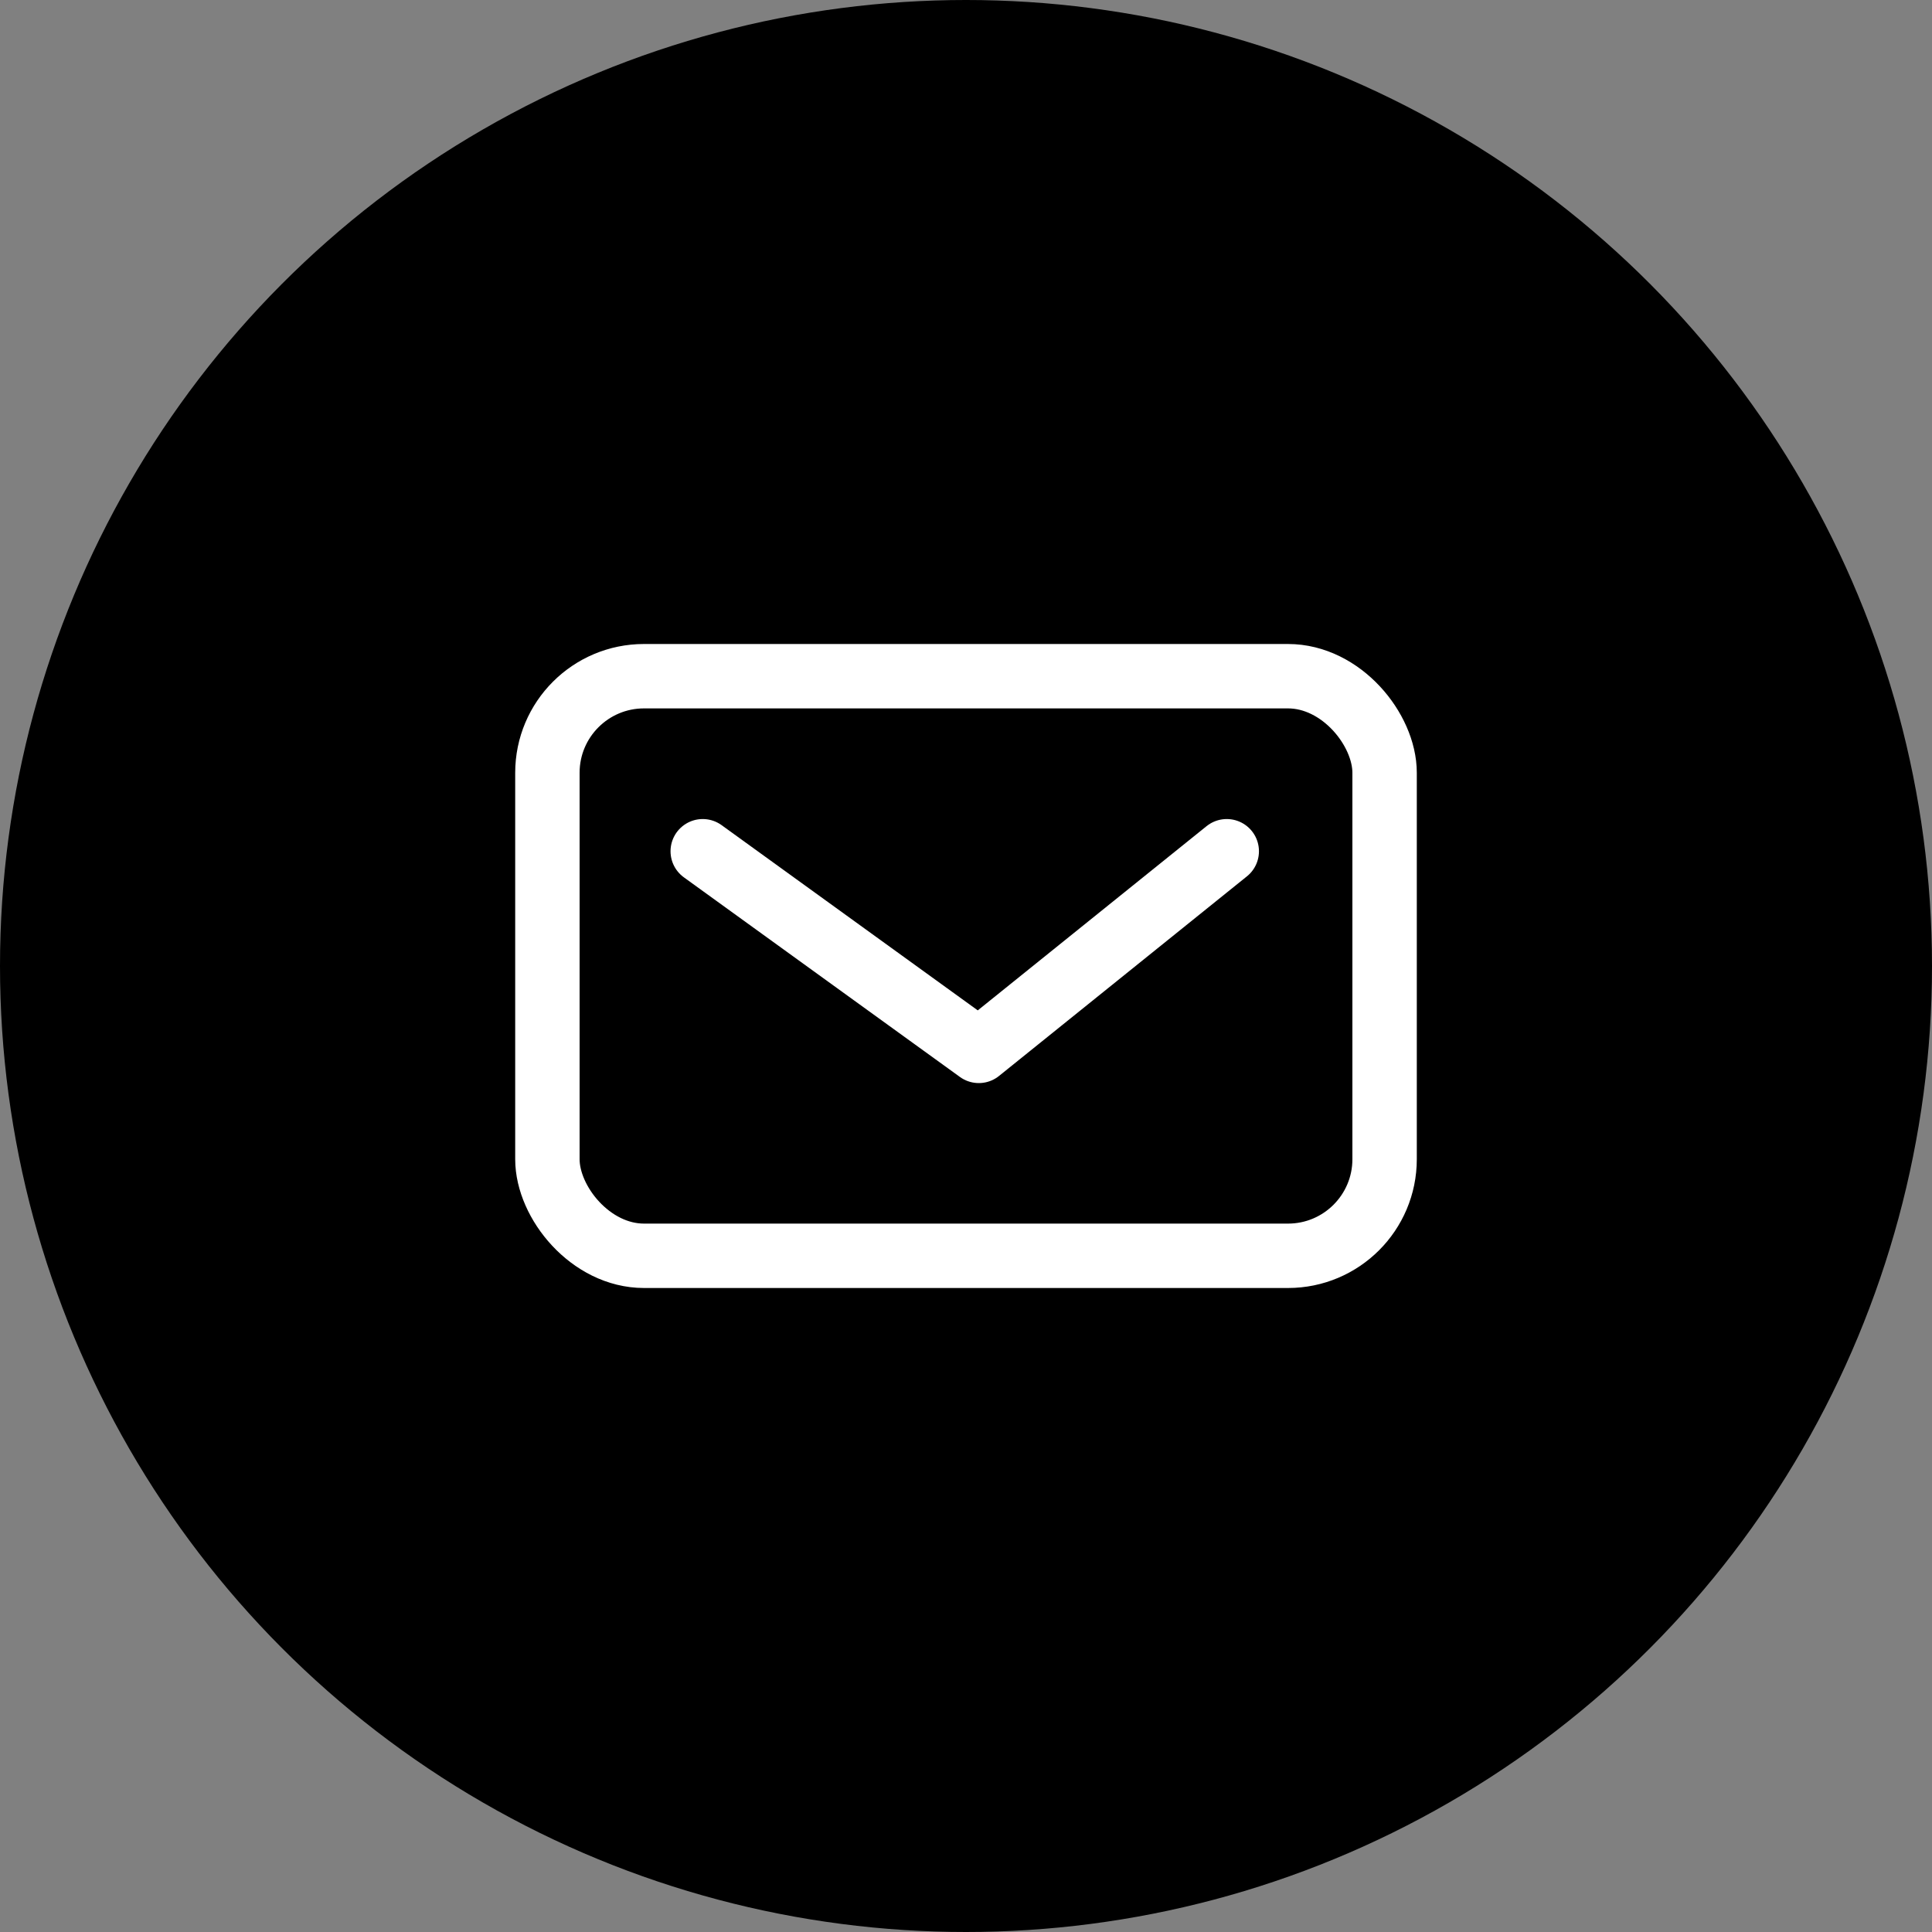
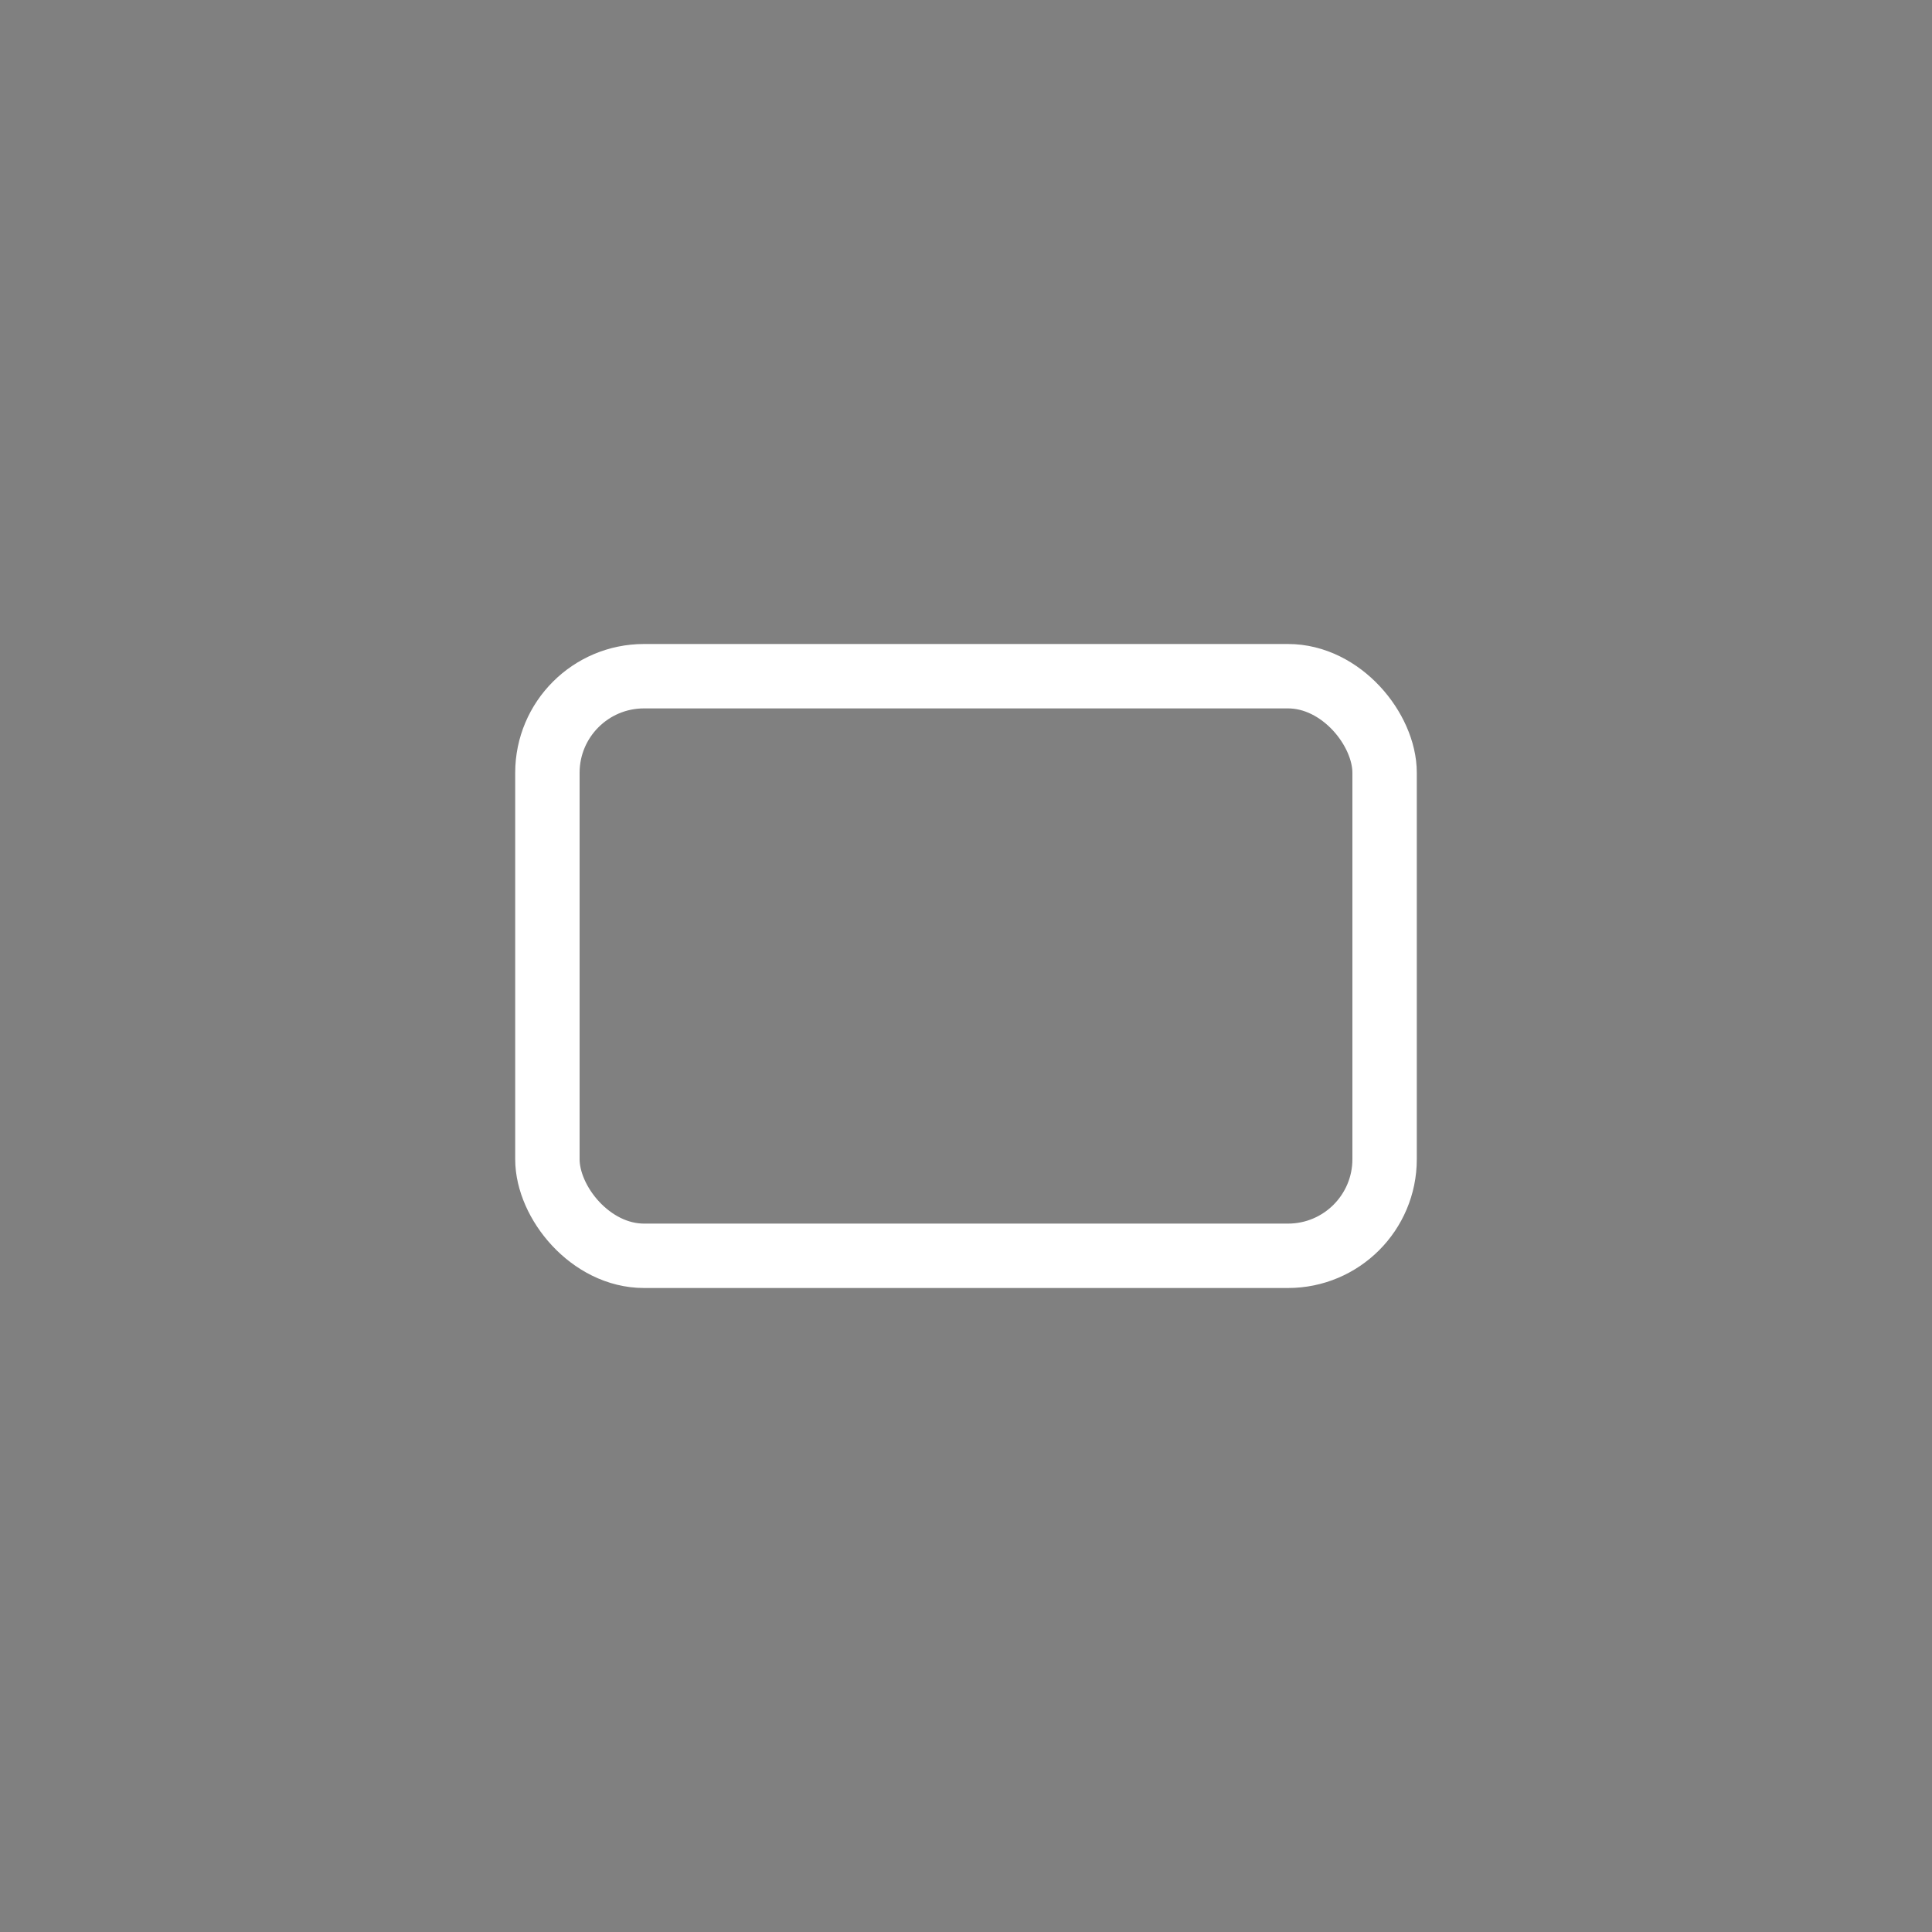
<svg xmlns="http://www.w3.org/2000/svg" width="30" height="30" viewBox="0 0 30 30">
  <rect x="0" y="0" width="30" height="30" fill="#808080" stroke="none" />
  <g id="グループ_77" data-name="グループ 77" transform="translate(-708 -9691)">
-     <circle id="楕円形_3" data-name="楕円形 3" cx="15" cy="15" r="15" transform="translate(708 9691)" />
    <g id="グループ_32" data-name="グループ 32">
      <g id="長方形_53" data-name="長方形 53" transform="translate(716 9701)" fill="none" stroke="#fff" stroke-width="1">
-         <rect width="14" height="10" rx="2" stroke="none" />
        <rect x="0.5" y="0.5" width="13" height="9" rx="1.5" fill="none" />
      </g>
-       <path id="パス_2877" data-name="パス 2877" d="M-93.088,4118.218l4.287,3.1,3.85-3.1" transform="translate(812 5586)" fill="none" stroke="#fff" stroke-linecap="round" stroke-linejoin="round" stroke-width="1" />
    </g>
  </g>
</svg>